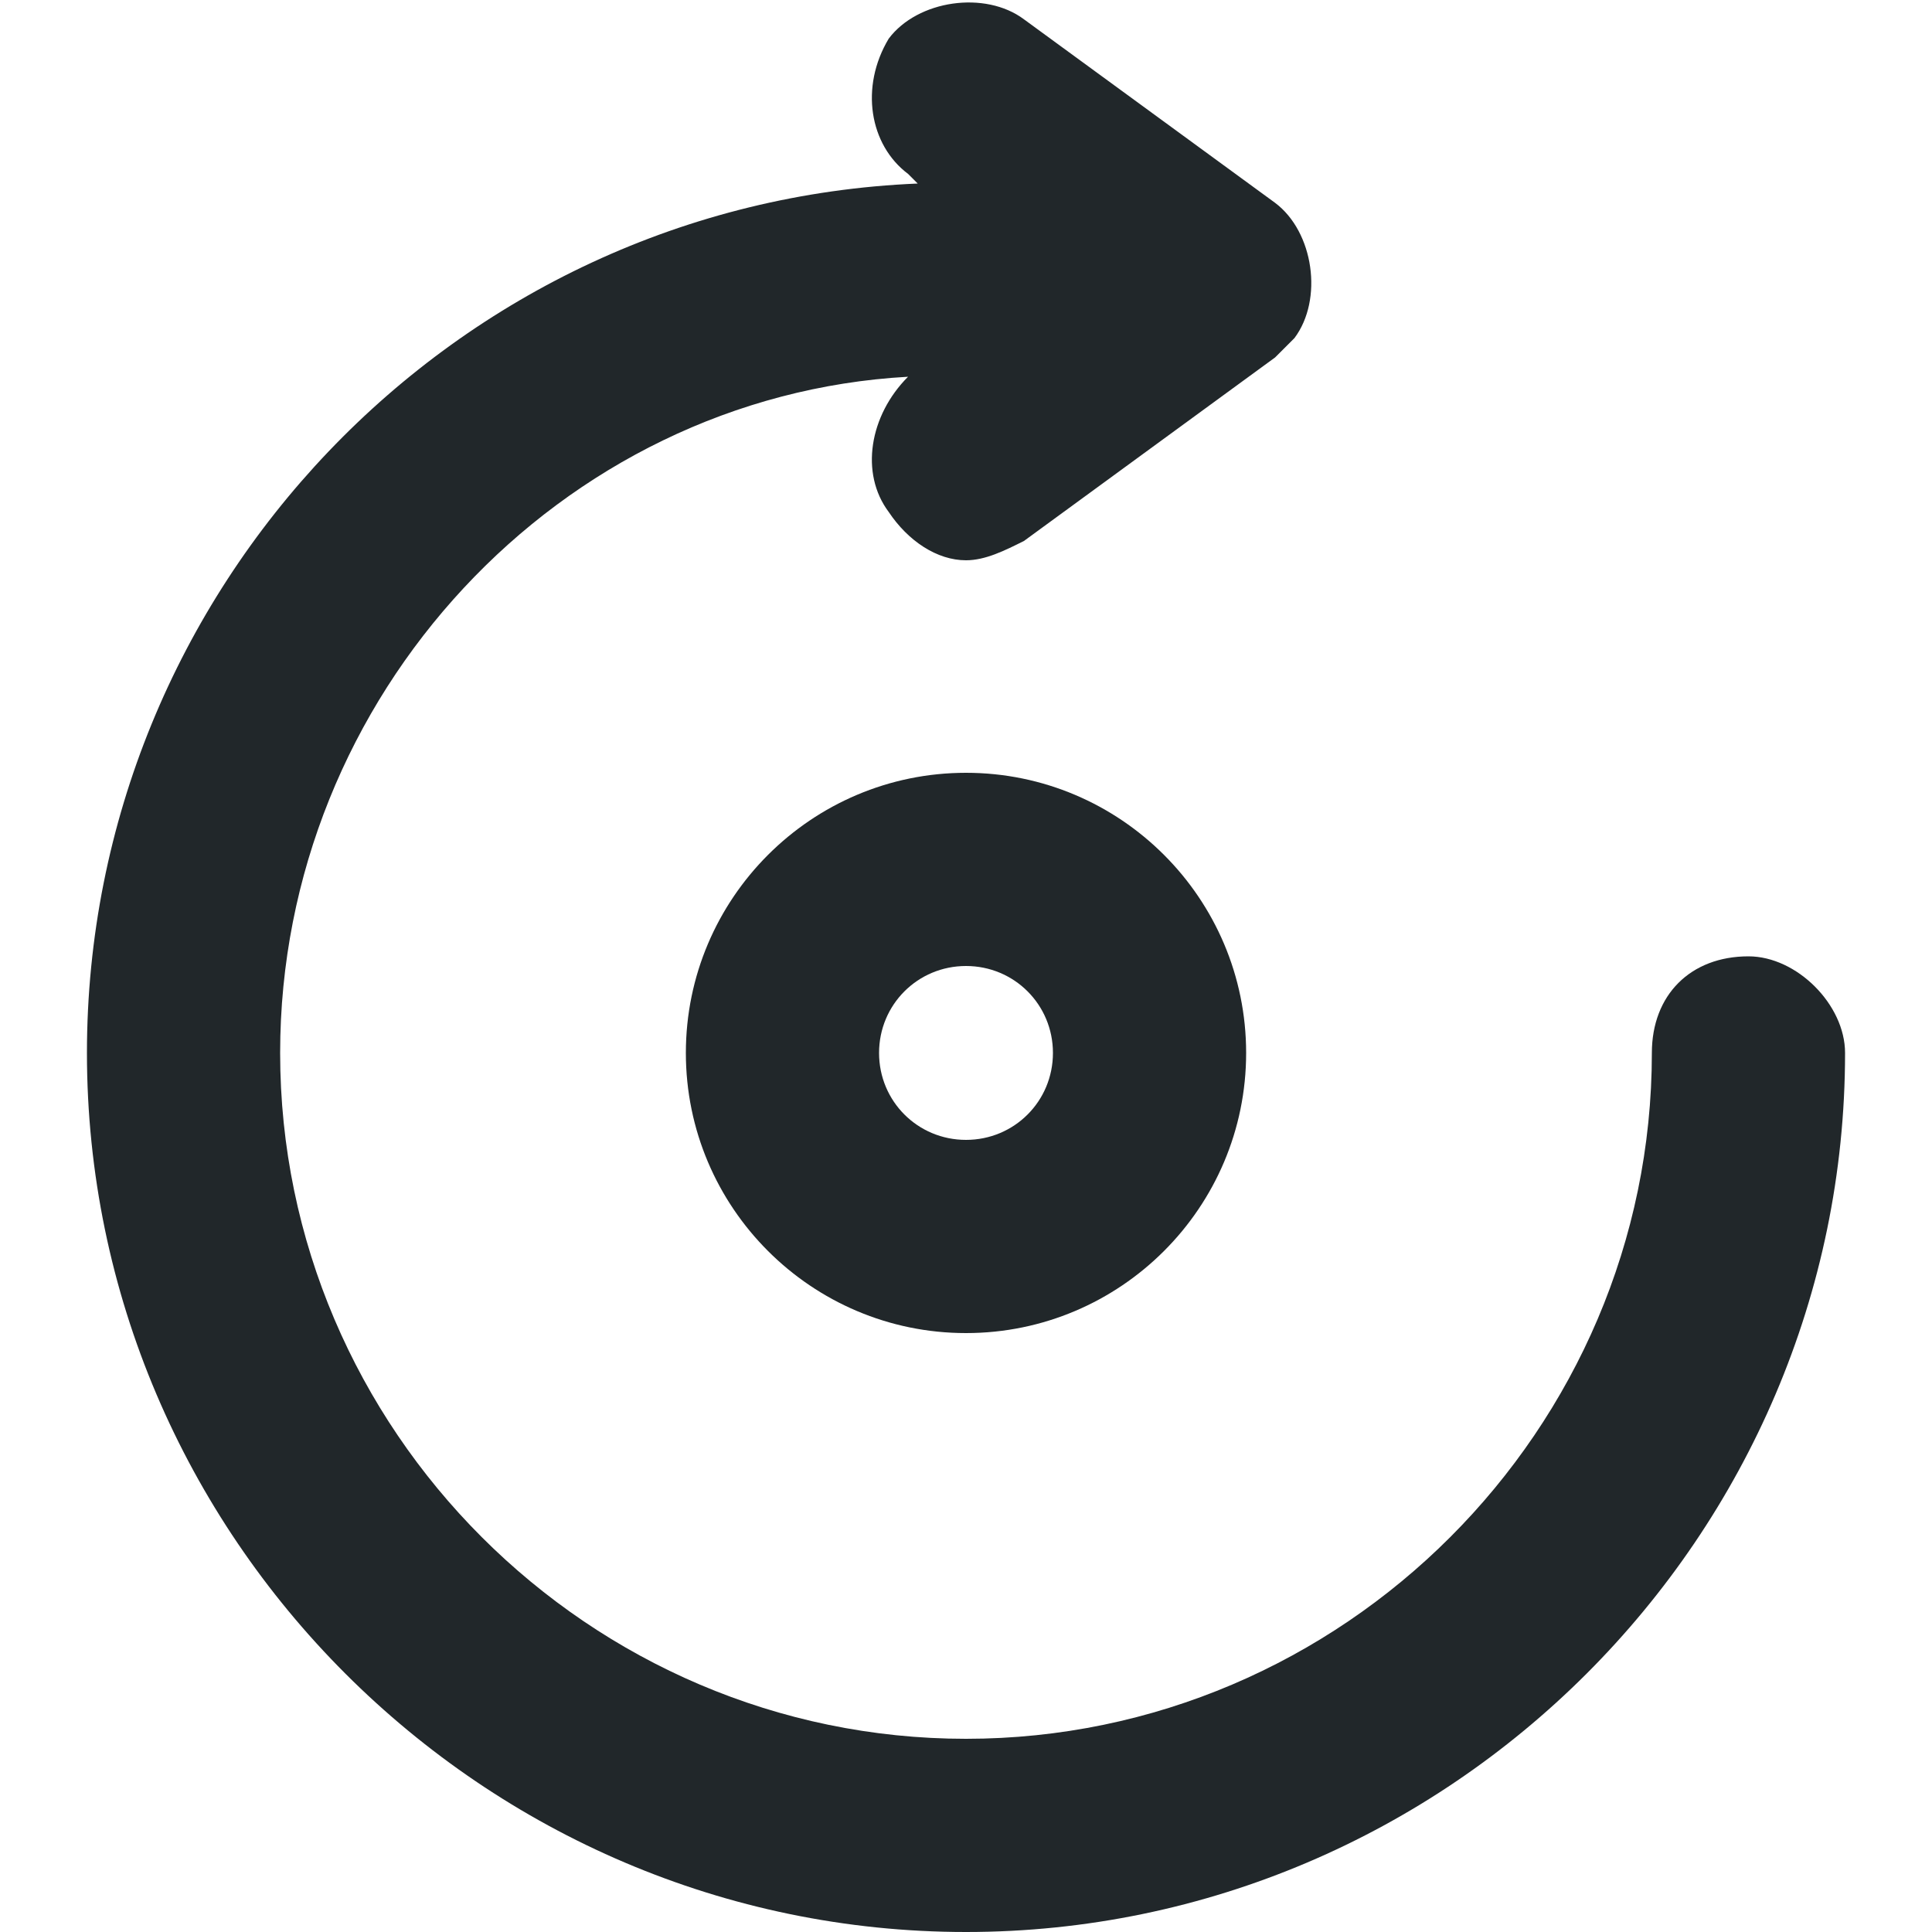
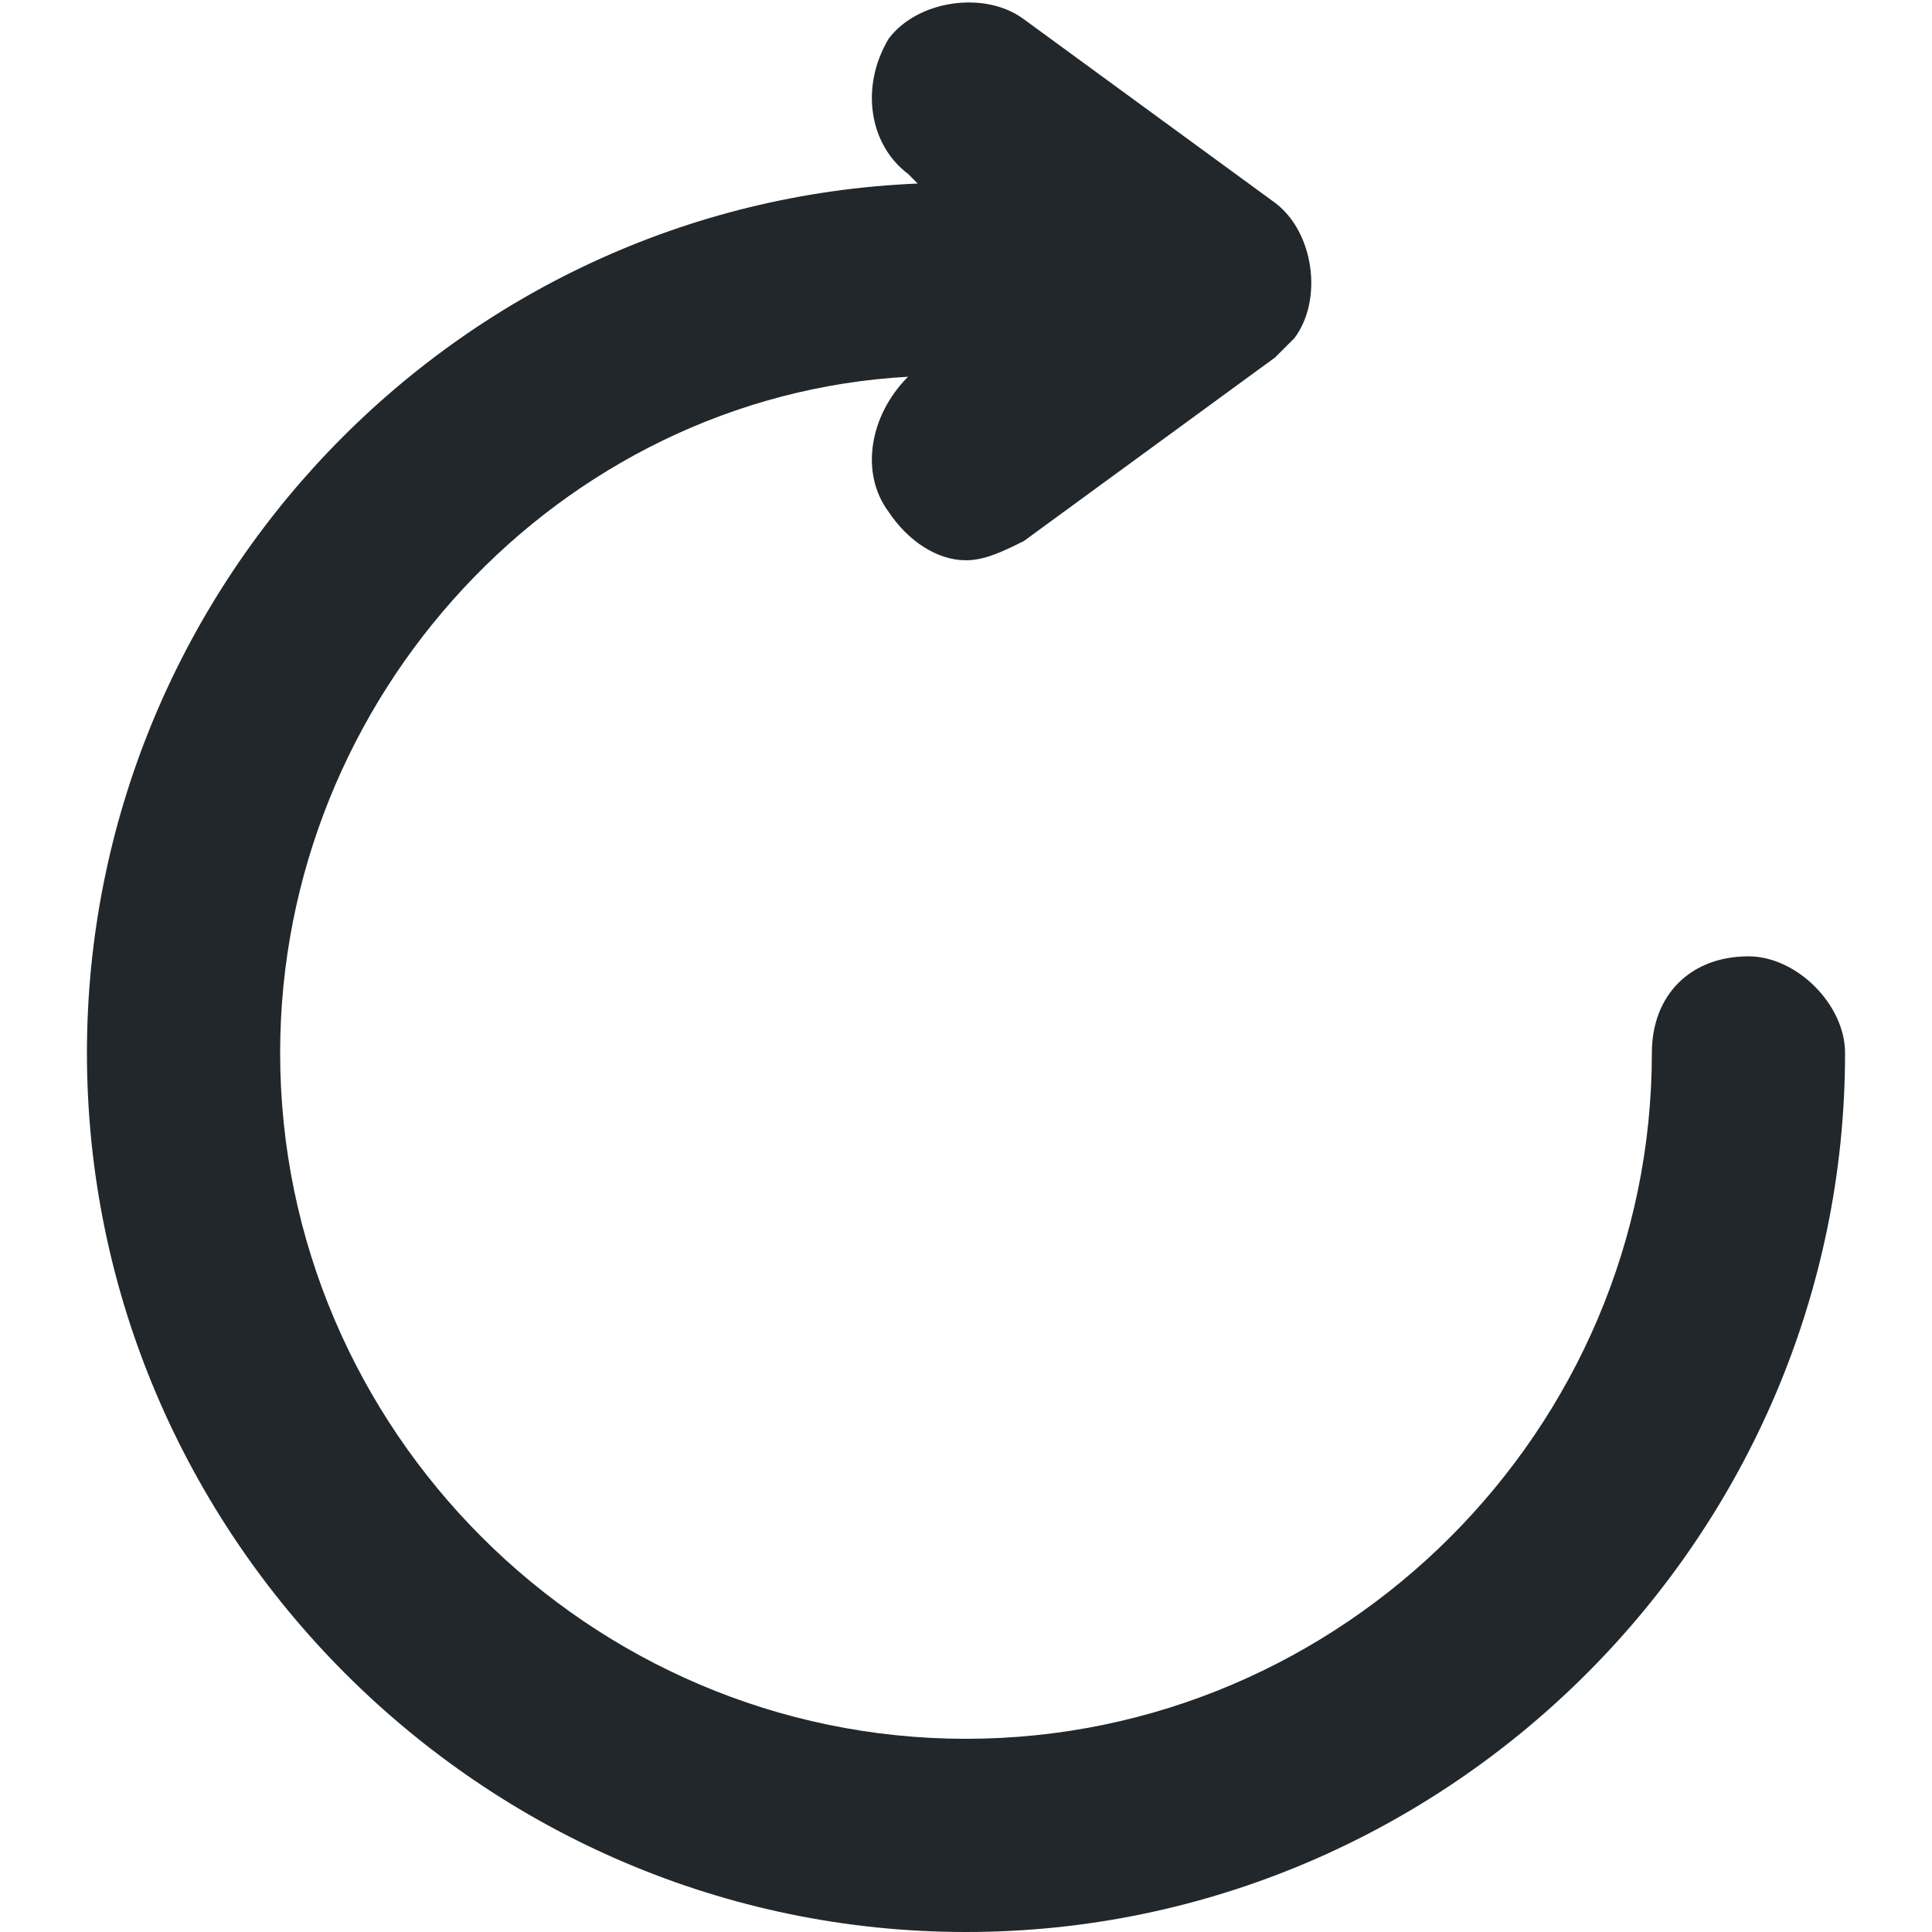
<svg xmlns="http://www.w3.org/2000/svg" version="1.1" id="Updates_and_restore" x="0px" y="0px" viewBox="0 0 20 20" style="enable-background:new 0 0 20 20;" xml:space="preserve">
  <style type="text/css">
	.st0{fill:#21272A;}
</style>
  <g>
    <path class="st0" d="M18.1,9.9c-0.6,0-1,0.4-1,1c0,3.9-3.2,7.1-7.1,7.1s-7.1-3.2-7.1-7.1c0-3.7,2.9-6.8,6.5-7l0,0   C9,4.3,8.9,4.9,9.2,5.3C9.4,5.6,9.7,5.8,10,5.8c0.2,0,0.4-0.1,0.6-0.2l2.6-1.9c0,0,0.1-0.1,0.2-0.2c0.3-0.4,0.2-1.1-0.2-1.4   l-2.6-1.9C10.2-0.1,9.5,0,9.2,0.4C8.9,0.9,9,1.5,9.4,1.8l0.1,0.1c-4.8,0.2-8.6,4.2-8.6,9c0,5,4.1,9.1,9.1,9.1s9.1-4.1,9.1-9.1   C19.1,10.4,18.6,9.9,18.1,9.9z" />
-     <path class="st0" d="M10,10c0.5,0,0.9,0.4,0.9,0.9s-0.4,0.9-0.9,0.9s-0.9-0.4-0.9-0.9S9.5,10,10,10 M10,8c-1.6,0-2.9,1.3-2.9,2.9   s1.3,2.9,2.9,2.9s2.9-1.3,2.9-2.9S11.6,8,10,8L10,8z" />
  </g>
</svg>